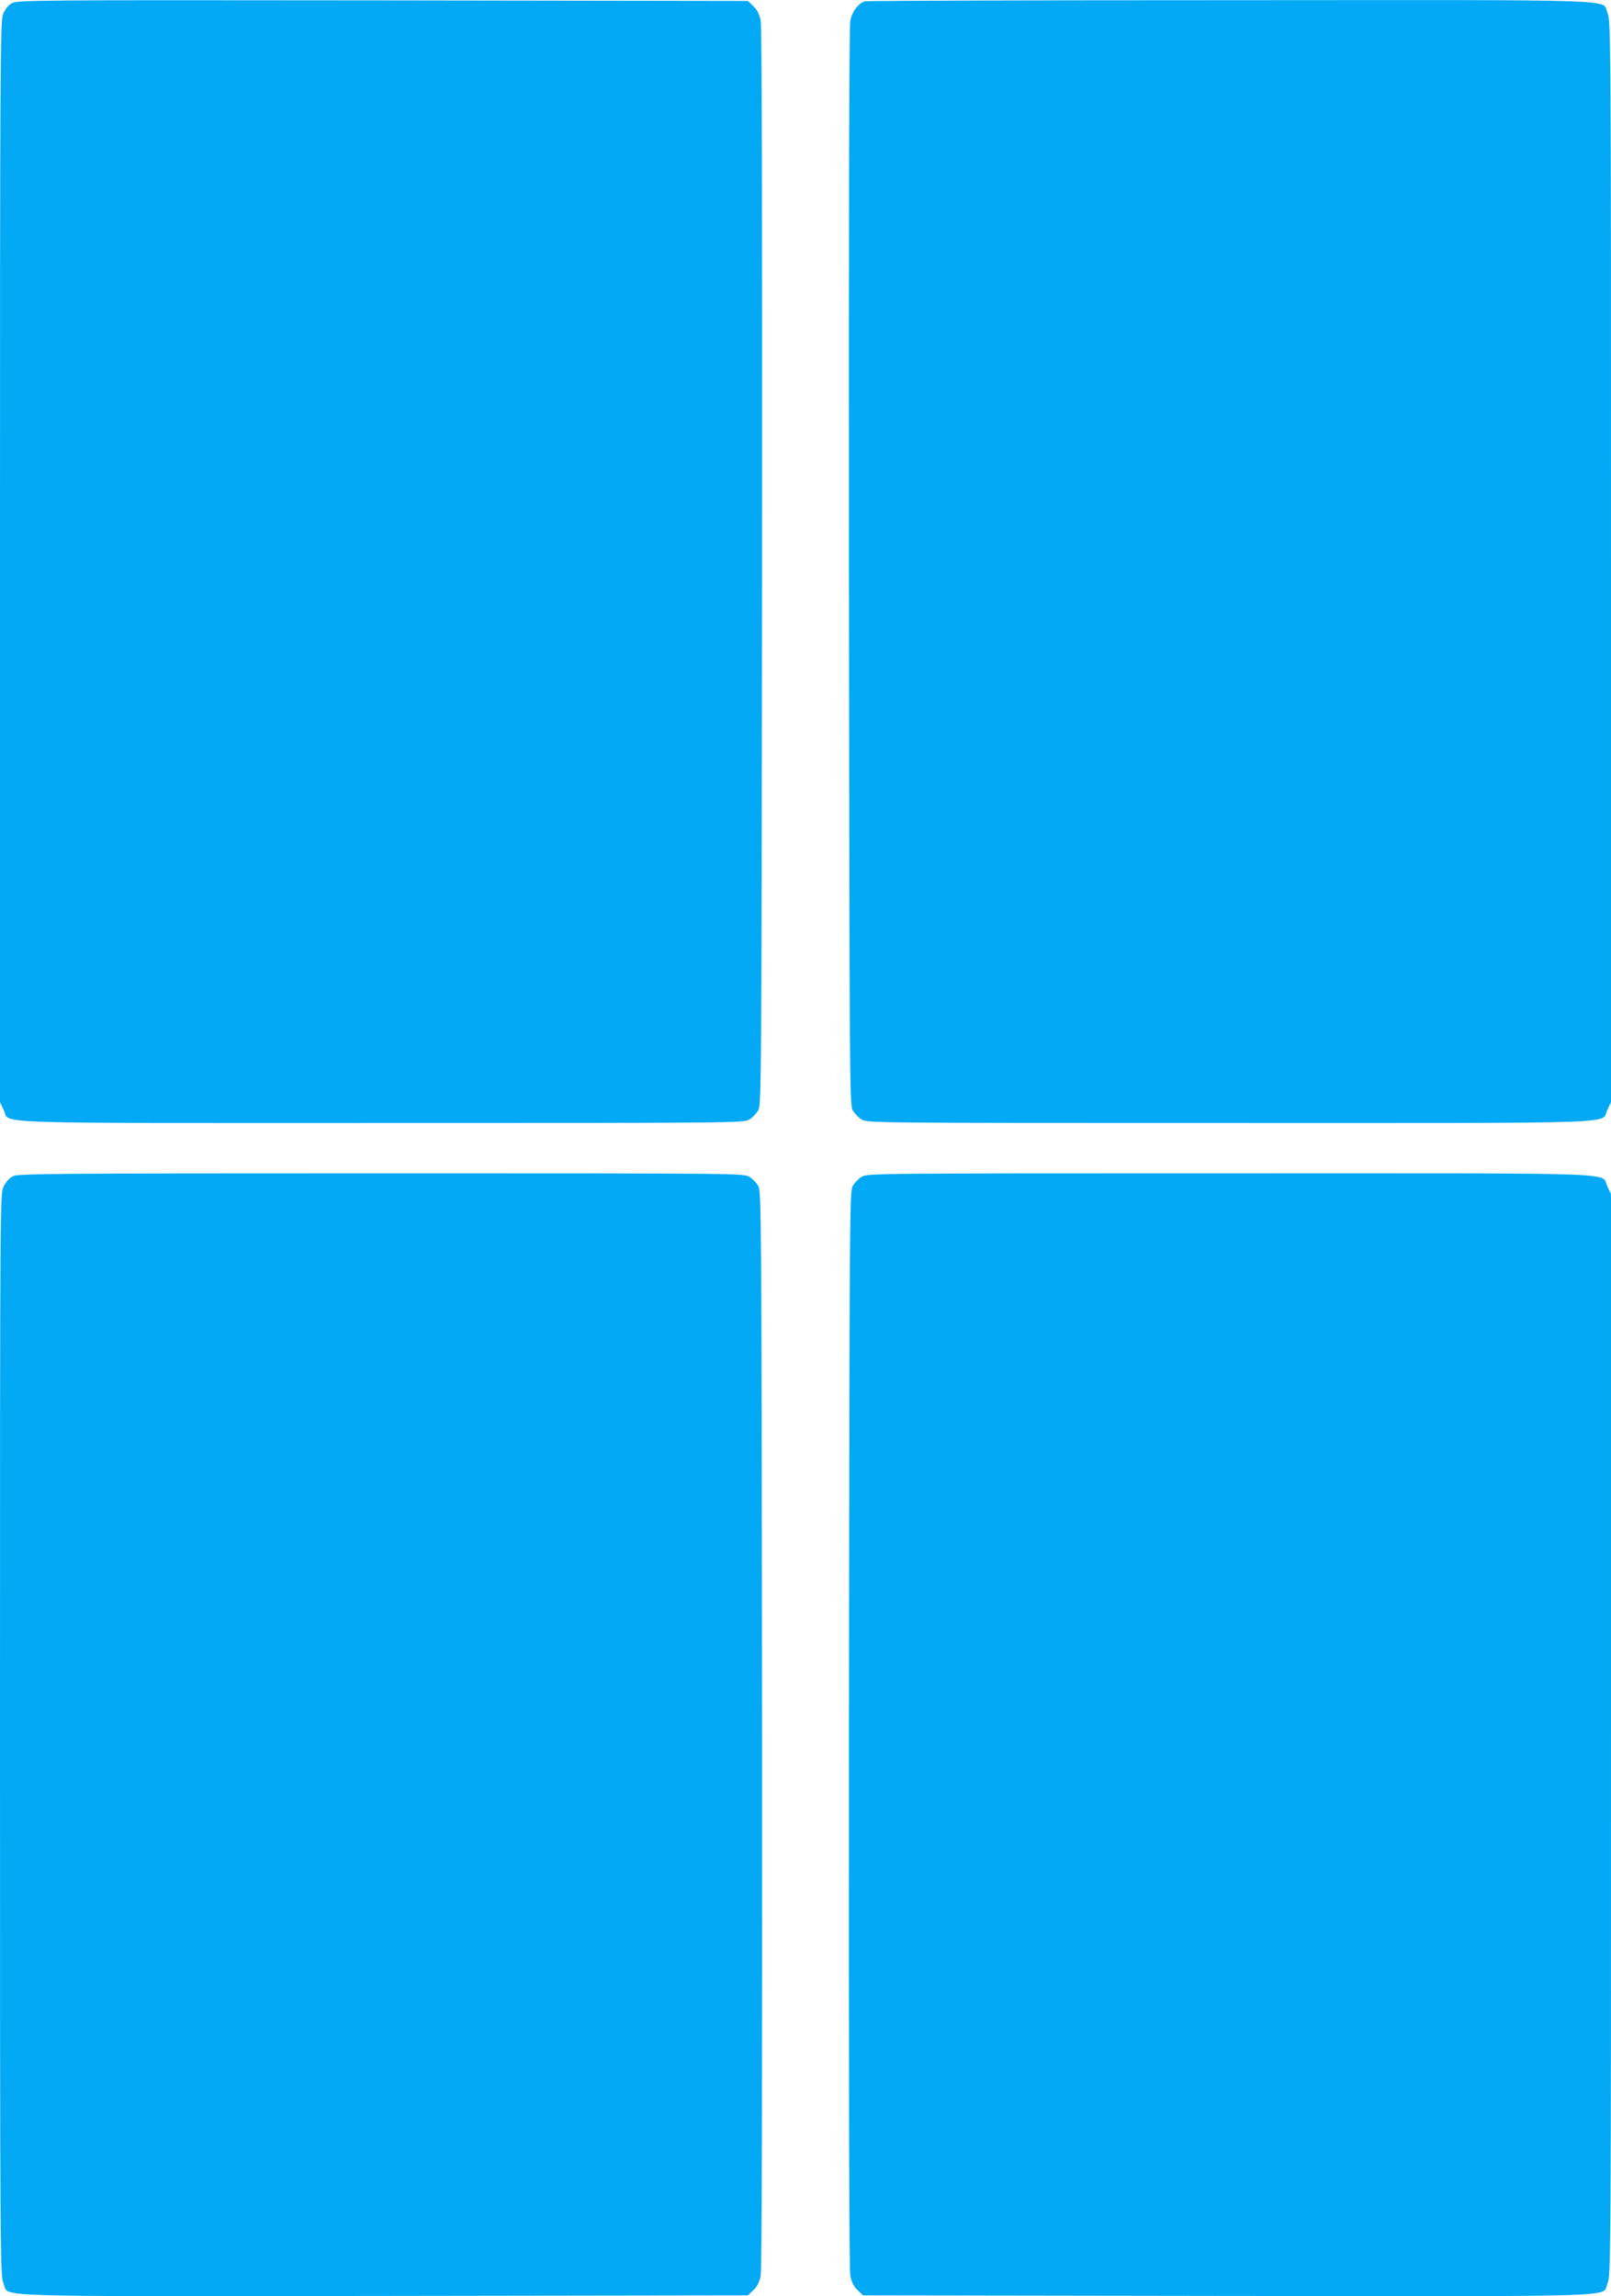
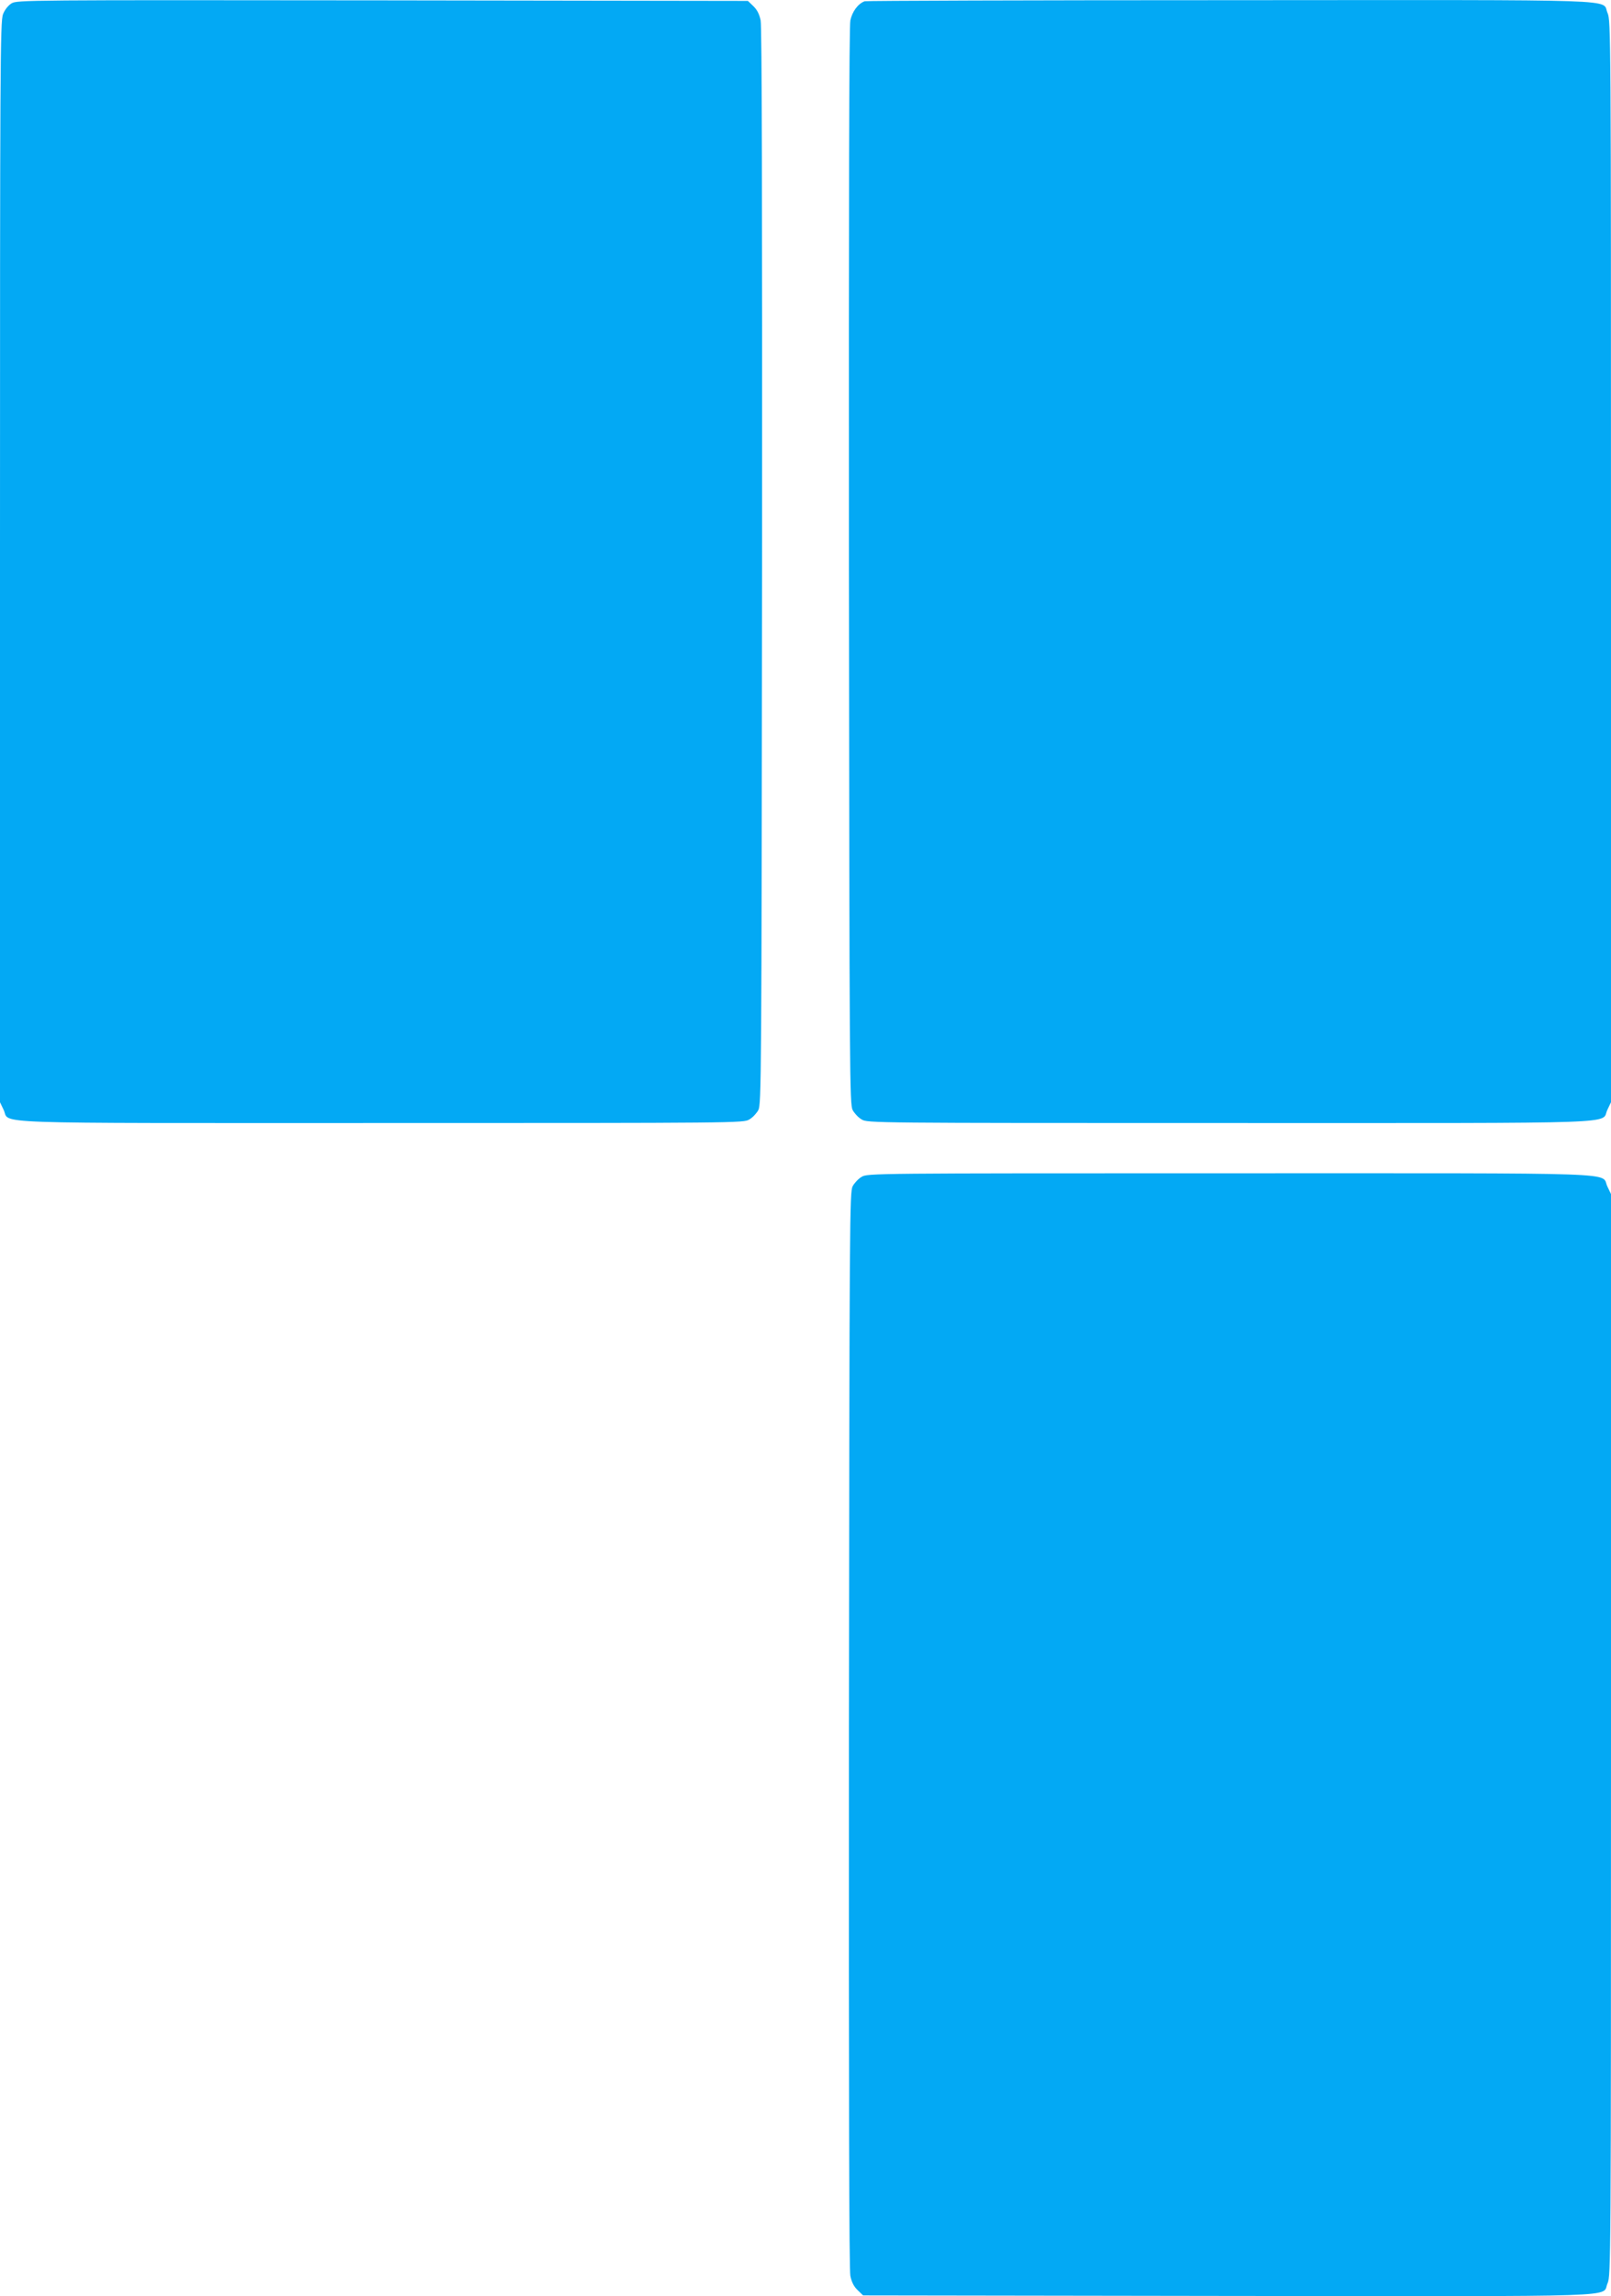
<svg xmlns="http://www.w3.org/2000/svg" version="1.0" width="898pt" height="1280pt" viewBox="0 0 898 1280" preserveAspectRatio="xMidYMid meet">
  <g transform="translate(0,1280) scale(0.1,-0.1)" fill="#03a9f4" stroke="none">
    <path d="M64 12781 c-18 -11 -38 -36 -47 -60 -16 -38 -17 -277 -17 -3053 l0 -3012 20 -42 c40 -81 -156 -74 2107 -74 1984 0 2019 0 2050 20 18 10 40 34 50 52 17 32 18 166 21 3028 1 2069 -1 3011 -8 3046 -7 35 -20 60 -41 80 l-30 29 -2037 3 c-1984 2 -2038 2 -2068 -17z" />
    <path d="M4820 12793 c-37 -13 -70 -58 -80 -107 -7 -35 -9 -977 -8 -3046 3 -2862 4 -2996 21 -3028 10 -18 32 -42 50 -52 31 -20 66 -20 2050 -20 2263 0 2067 -7 2107 74 l20 42 0 3015 c0 2939 -1 3015 -19 3056 -37 80 160 73 -2103 72 -1113 0 -2030 -3 -2038 -6z" />
-     <path d="M73 6244 c-20 -10 -40 -32 -53 -58 -20 -42 -20 -44 -20 -3057 0 -2939 1 -3015 19 -3056 37 -80 -162 -73 2115 -71 l2035 3 30 29 c21 20 34 45 41 80 7 35 9 977 8 3046 -3 2862 -4 2996 -21 3028 -10 18 -32 42 -50 52 -31 20 -66 20 -2052 20 -1823 0 -2023 -2 -2052 -16z" />
    <path d="M4803 6240 c-18 -10 -40 -34 -50 -52 -17 -32 -18 -166 -21 -3028 -1 -2069 1 -3011 8 -3046 7 -35 20 -60 41 -80 l30 -29 2035 -3 c2277 -2 2078 -9 2115 71 18 41 19 117 19 3056 l0 3015 -20 42 c-40 81 156 74 -2107 74 -1984 0 -2019 0 -2050 -20z" />
  </g>
</svg>